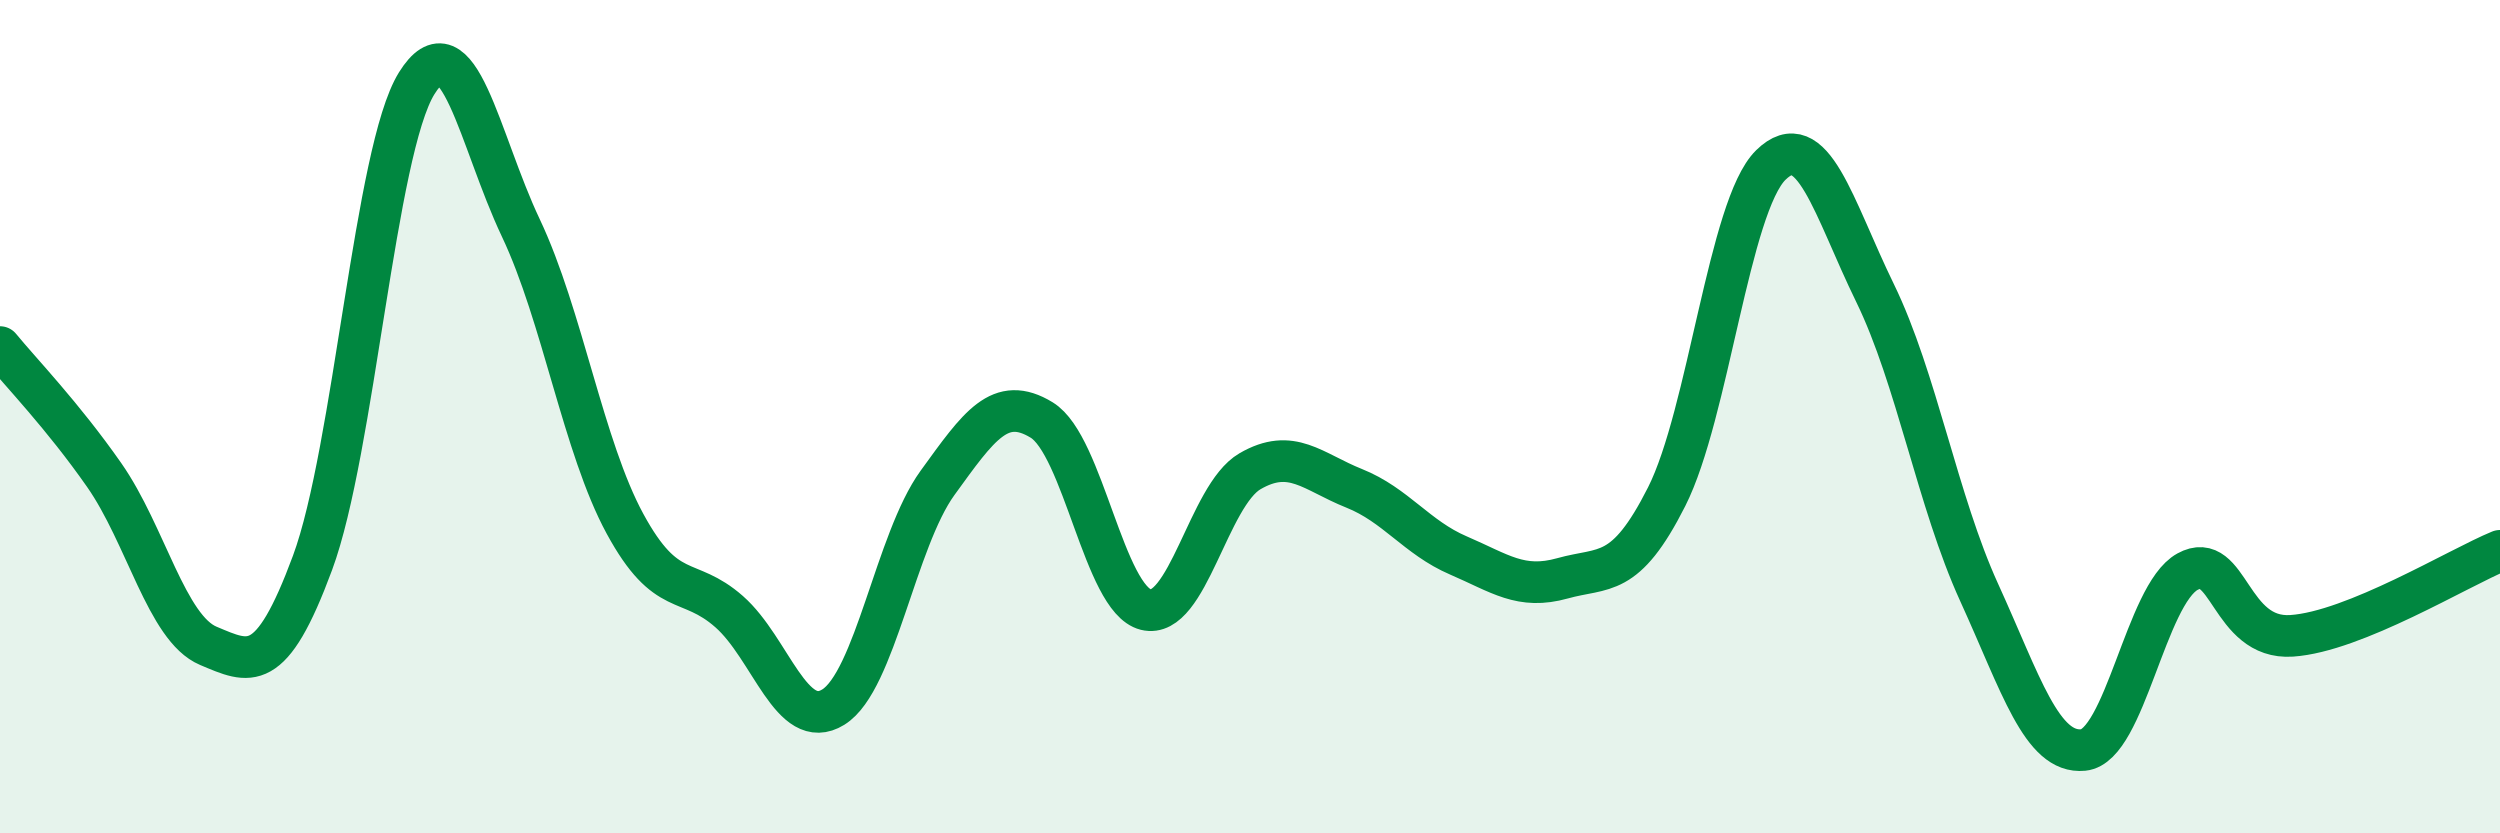
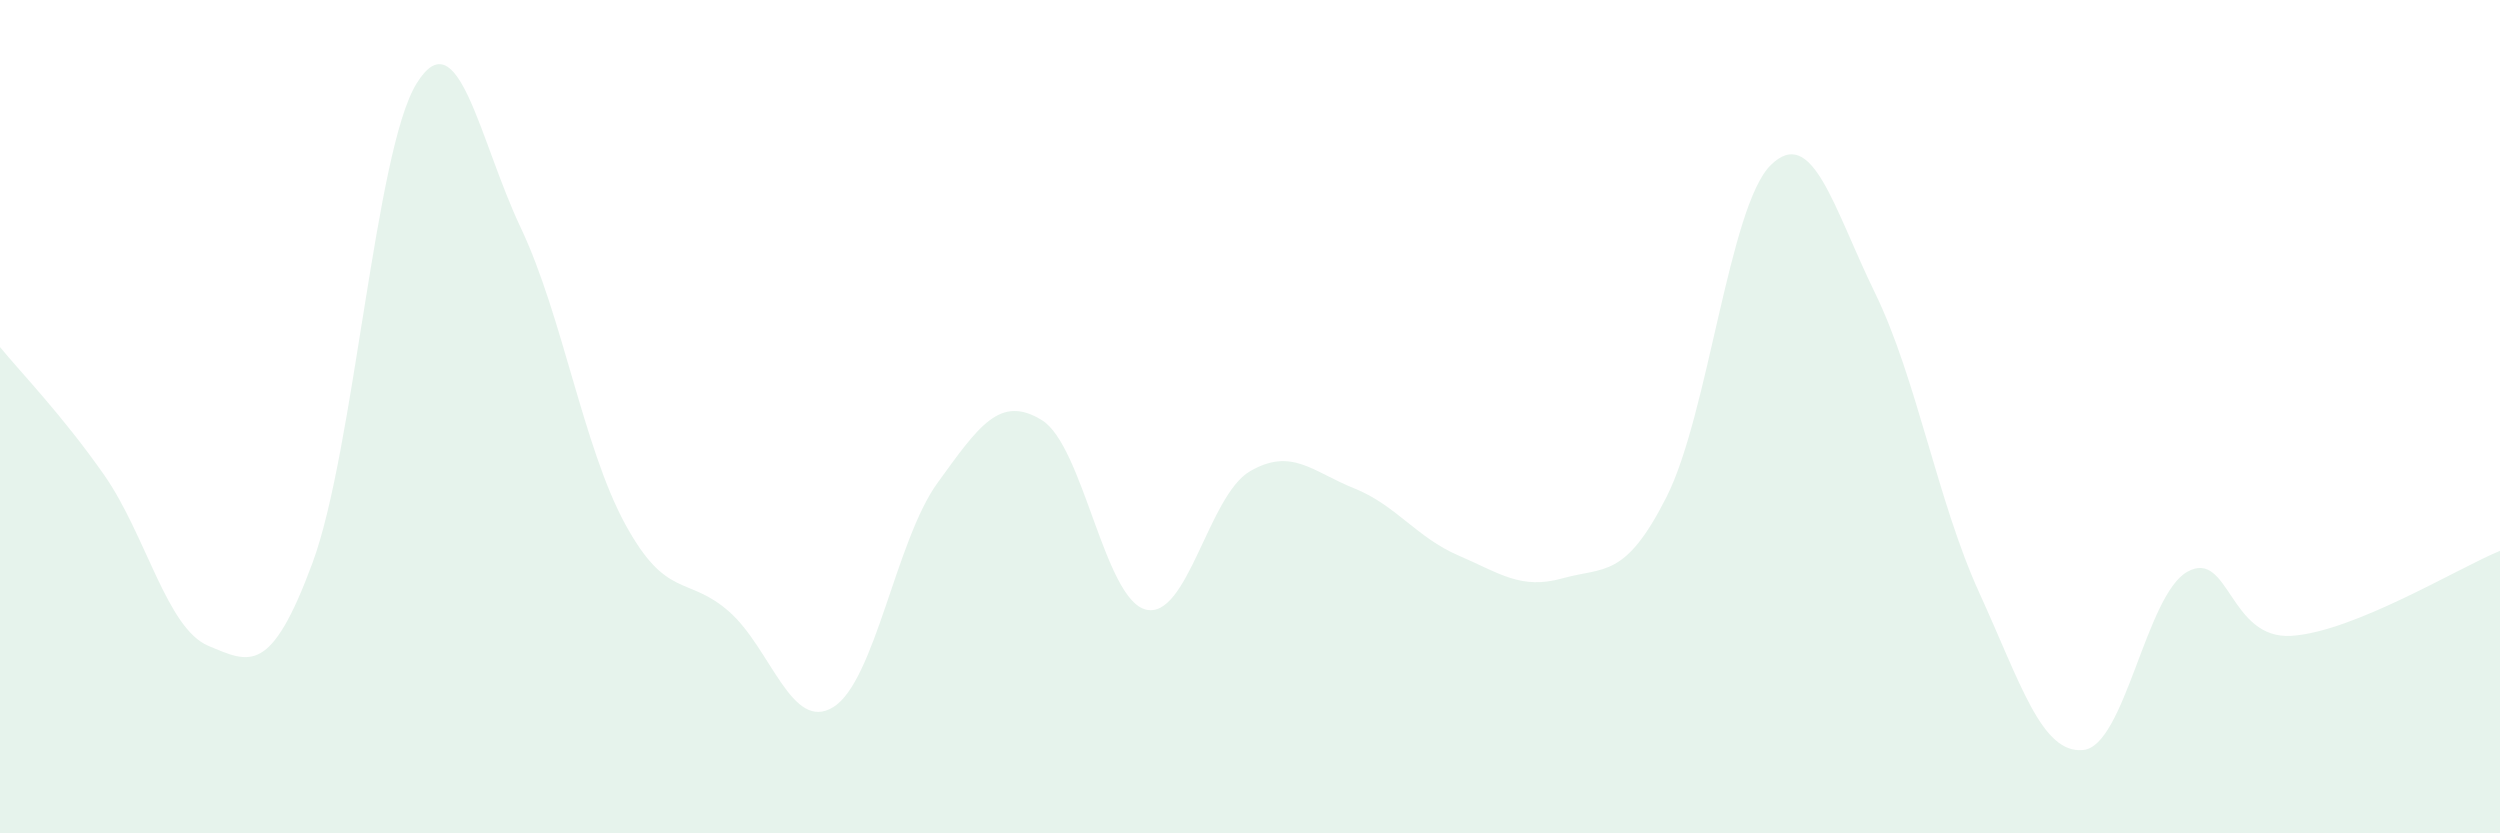
<svg xmlns="http://www.w3.org/2000/svg" width="60" height="20" viewBox="0 0 60 20">
  <path d="M 0,8.33 C 0.5,8.94 1.5,9.97 2.5,11.4 C 3.5,12.83 4,15.08 5,15.5 C 6,15.92 6.5,16.21 7.5,13.51 C 8.5,10.81 9,3.61 10,2 C 11,0.39 11.5,3.36 12.5,5.47 C 13.5,7.58 14,10.73 15,12.57 C 16,14.41 16.5,13.8 17.5,14.68 C 18.5,15.56 19,17.59 20,16.97 C 21,16.35 21.5,12.97 22.5,11.59 C 23.5,10.21 24,9.47 25,10.08 C 26,10.69 26.5,14.38 27.5,14.63 C 28.5,14.88 29,11.89 30,11.31 C 31,10.73 31.5,11.32 32.5,11.72 C 33.5,12.12 34,12.9 35,13.33 C 36,13.76 36.5,14.16 37.5,13.88 C 38.5,13.6 39,13.9 40,11.92 C 41,9.94 41.5,4.94 42.5,3.96 C 43.5,2.98 44,4.98 45,7.03 C 46,9.08 46.5,12.03 47.5,14.22 C 48.5,16.41 49,18.1 50,18 C 51,17.9 51.5,14.27 52.5,13.72 C 53.5,13.17 53.5,15.36 55,15.26 C 56.5,15.16 59,13.63 60,13.22L60 20L0 20Z" fill="#008740" opacity="0.1" stroke-linecap="round" stroke-linejoin="round" />
-   <path d="M 0,8.33 C 0.5,8.94 1.5,9.97 2.5,11.4 C 3.5,12.83 4,15.08 5,15.5 C 6,15.92 6.5,16.21 7.5,13.51 C 8.5,10.81 9,3.61 10,2 C 11,0.39 11.5,3.36 12.5,5.47 C 13.5,7.58 14,10.73 15,12.57 C 16,14.41 16.5,13.8 17.5,14.68 C 18.5,15.56 19,17.59 20,16.97 C 21,16.35 21.5,12.97 22.5,11.59 C 23.5,10.21 24,9.47 25,10.08 C 26,10.69 26.5,14.38 27.5,14.63 C 28.5,14.88 29,11.89 30,11.31 C 31,10.73 31.5,11.32 32.5,11.72 C 33.5,12.12 34,12.9 35,13.33 C 36,13.76 36.5,14.16 37.5,13.88 C 38.5,13.6 39,13.9 40,11.92 C 41,9.94 41.5,4.94 42.5,3.96 C 43.5,2.98 44,4.98 45,7.03 C 46,9.08 46.5,12.03 47.5,14.22 C 48.5,16.41 49,18.1 50,18 C 51,17.9 51.5,14.27 52.5,13.72 C 53.5,13.17 53.5,15.36 55,15.26 C 56.5,15.16 59,13.63 60,13.22" stroke="#008740" stroke-width="1" fill="none" stroke-linecap="round" stroke-linejoin="round" />
</svg>